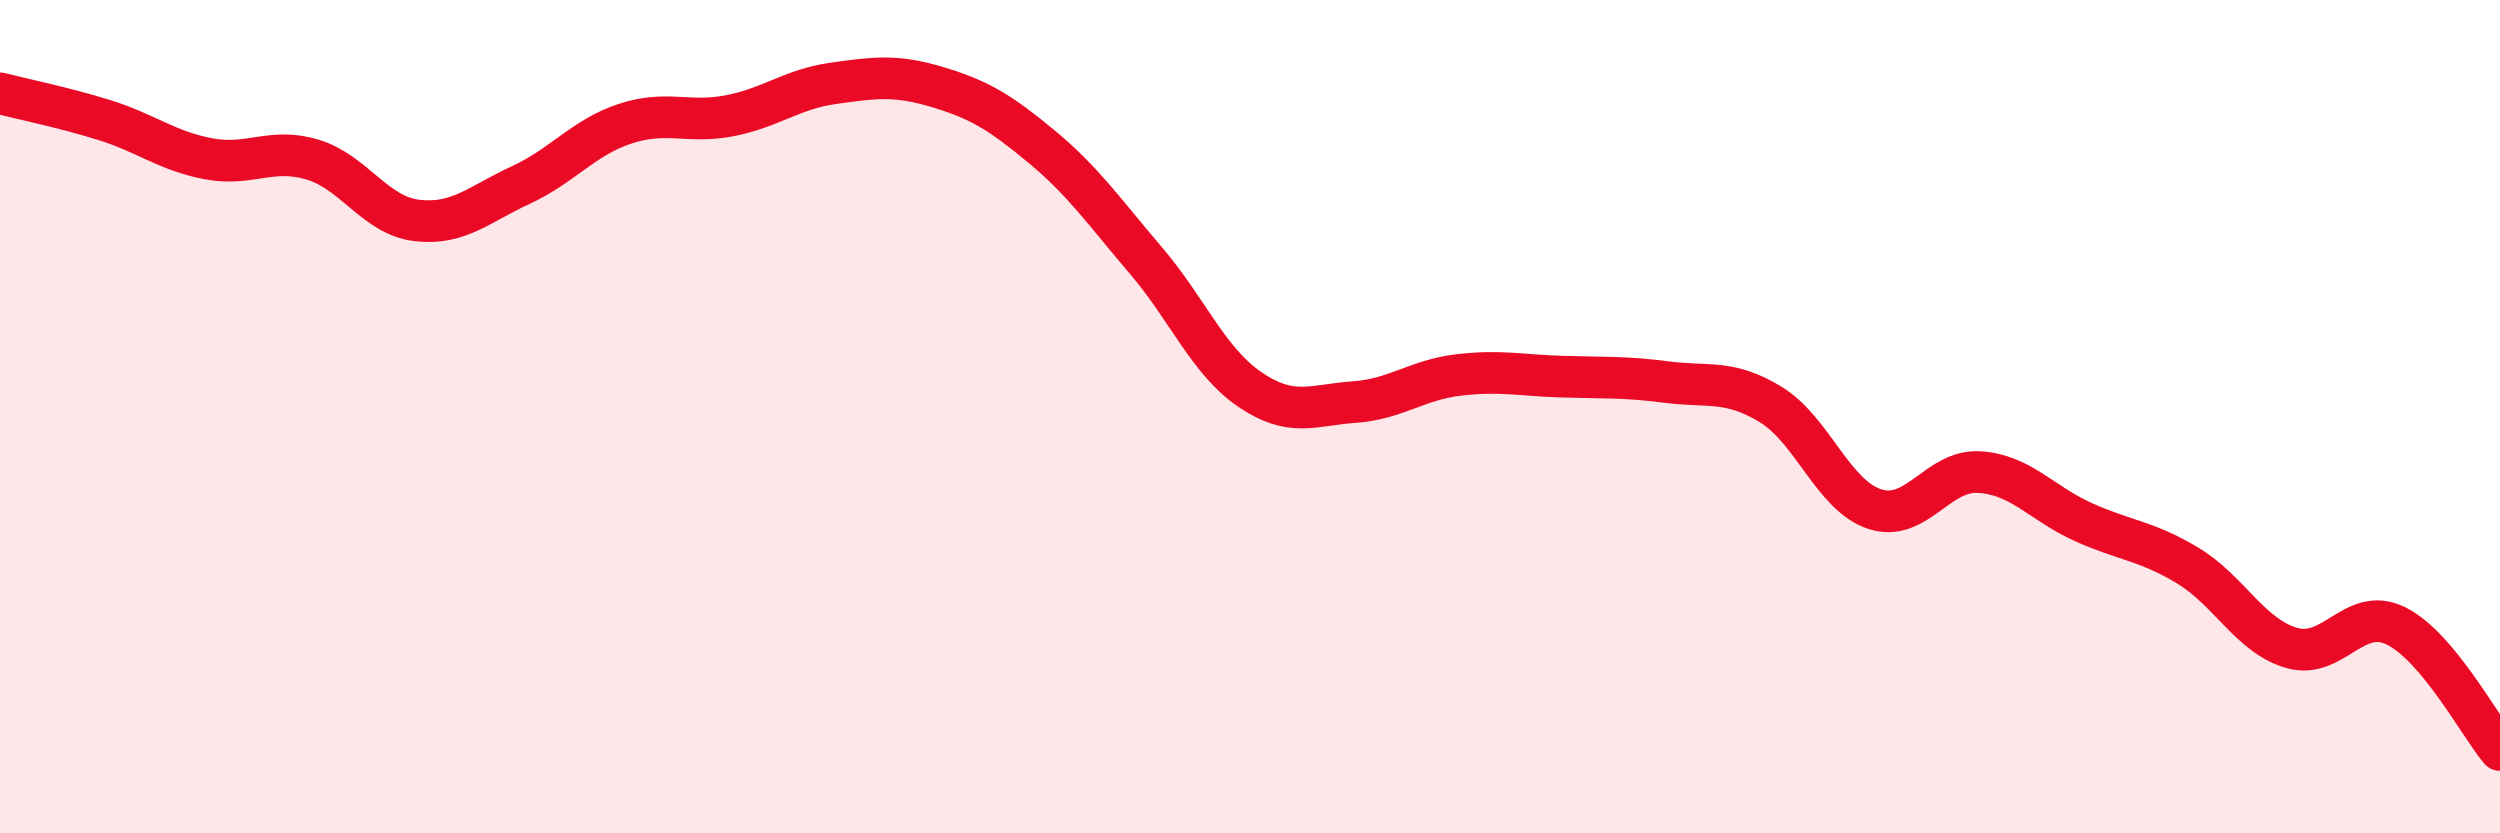
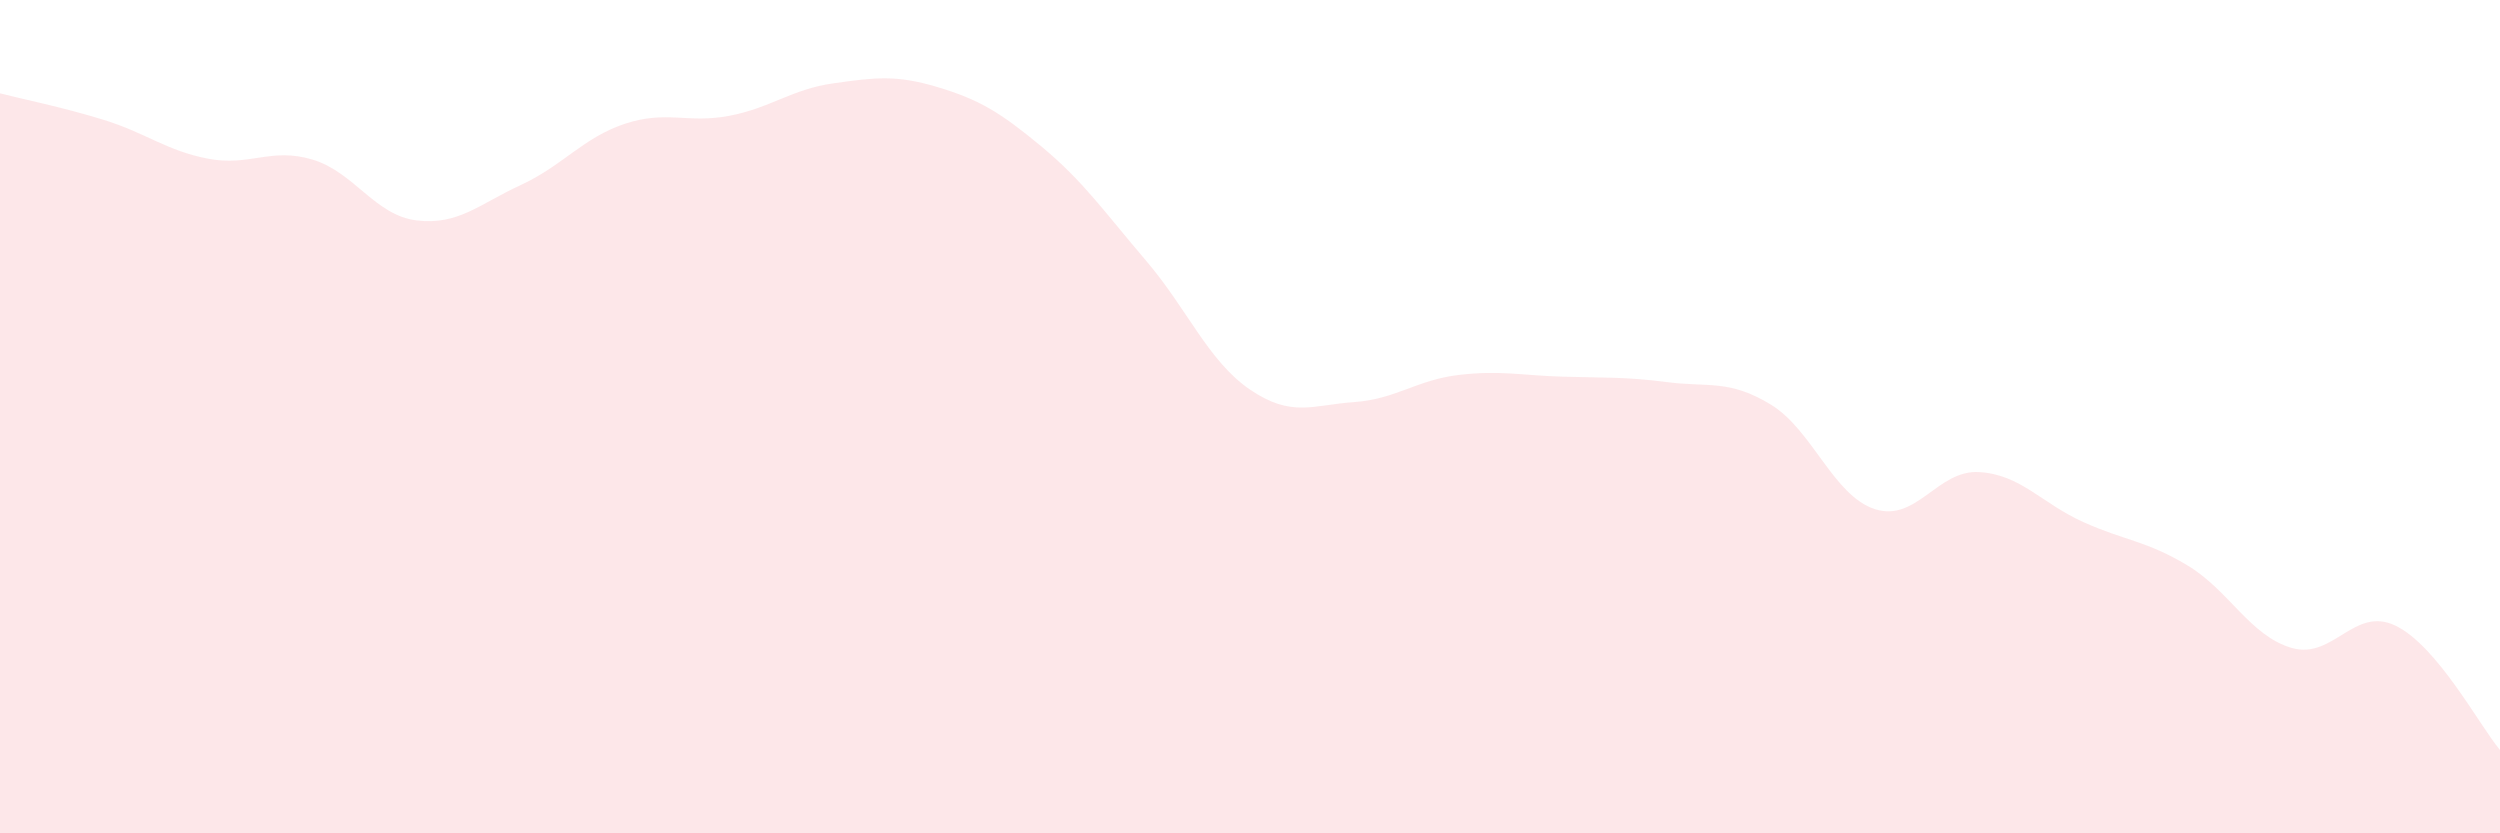
<svg xmlns="http://www.w3.org/2000/svg" width="60" height="20" viewBox="0 0 60 20">
  <path d="M 0,2.24 C 0.5,2.37 1.5,2.57 2.5,2.88 C 3.5,3.19 4,3.62 5,3.81 C 6,4 6.5,3.53 7.5,3.83 C 8.5,4.13 9,5.17 10,5.29 C 11,5.41 11.5,4.9 12.5,4.44 C 13.5,3.98 14,3.3 15,2.97 C 16,2.64 16.5,2.97 17.5,2.78 C 18.5,2.59 19,2.14 20,2 C 21,1.86 21.5,1.79 22.5,2.09 C 23.5,2.39 24,2.69 25,3.52 C 26,4.35 26.5,5.08 27.5,6.25 C 28.5,7.42 29,8.67 30,9.35 C 31,10.03 31.5,9.72 32.5,9.65 C 33.5,9.58 34,9.12 35,9 C 36,8.88 36.5,9.01 37.5,9.04 C 38.5,9.07 39,9.04 40,9.17 C 41,9.3 41.5,9.1 42.5,9.71 C 43.5,10.32 44,11.9 45,12.22 C 46,12.54 46.5,11.27 47.5,11.33 C 48.5,11.39 49,12.08 50,12.53 C 51,12.98 51.5,12.97 52.5,13.57 C 53.5,14.17 54,15.26 55,15.55 C 56,15.84 56.5,14.53 57.5,15.02 C 58.5,15.51 59.5,17.4 60,18L60 20L0 20Z" fill="#EB0A25" opacity="0.1" stroke-linecap="round" stroke-linejoin="round" />
-   <path d="M 0,2.24 C 0.5,2.37 1.5,2.57 2.5,2.88 C 3.5,3.19 4,3.62 5,3.81 C 6,4 6.5,3.53 7.5,3.83 C 8.5,4.13 9,5.17 10,5.29 C 11,5.41 11.5,4.9 12.5,4.44 C 13.5,3.98 14,3.3 15,2.97 C 16,2.64 16.5,2.97 17.5,2.78 C 18.5,2.59 19,2.14 20,2 C 21,1.86 21.5,1.79 22.5,2.09 C 23.5,2.39 24,2.69 25,3.52 C 26,4.35 26.5,5.08 27.5,6.25 C 28.5,7.42 29,8.67 30,9.35 C 31,10.03 31.5,9.72 32.5,9.65 C 33.5,9.58 34,9.12 35,9 C 36,8.88 36.5,9.01 37.5,9.04 C 38.5,9.07 39,9.04 40,9.17 C 41,9.3 41.5,9.1 42.5,9.71 C 43.5,10.32 44,11.9 45,12.22 C 46,12.54 46.5,11.27 47.5,11.33 C 48.5,11.39 49,12.08 50,12.53 C 51,12.98 51.5,12.97 52.5,13.57 C 53.5,14.17 54,15.26 55,15.55 C 56,15.84 56.5,14.53 57.5,15.02 C 58.5,15.51 59.5,17.4 60,18" stroke="#EB0A25" stroke-width="1" fill="none" stroke-linecap="round" stroke-linejoin="round" />
</svg>